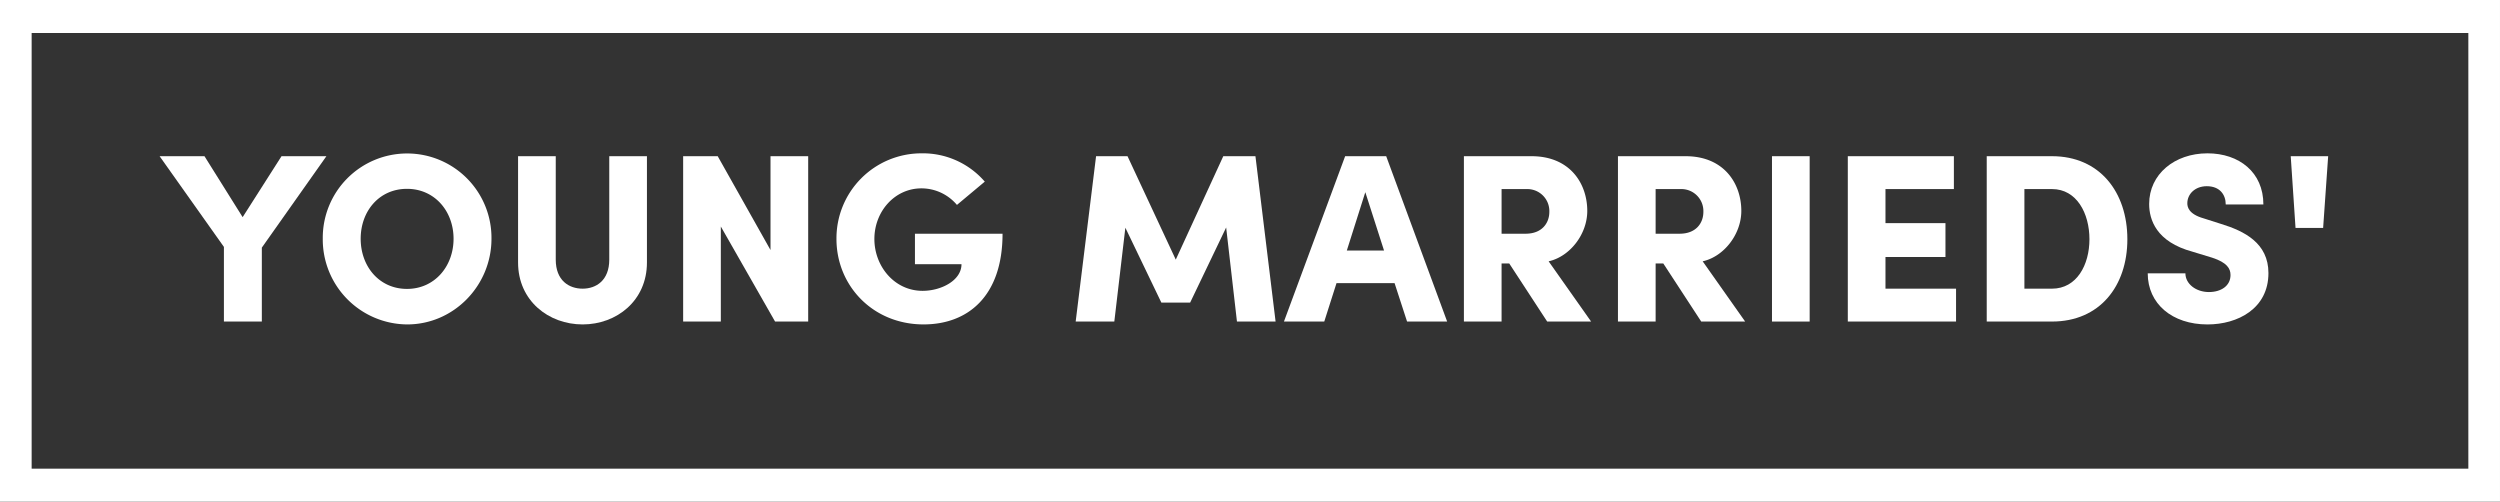
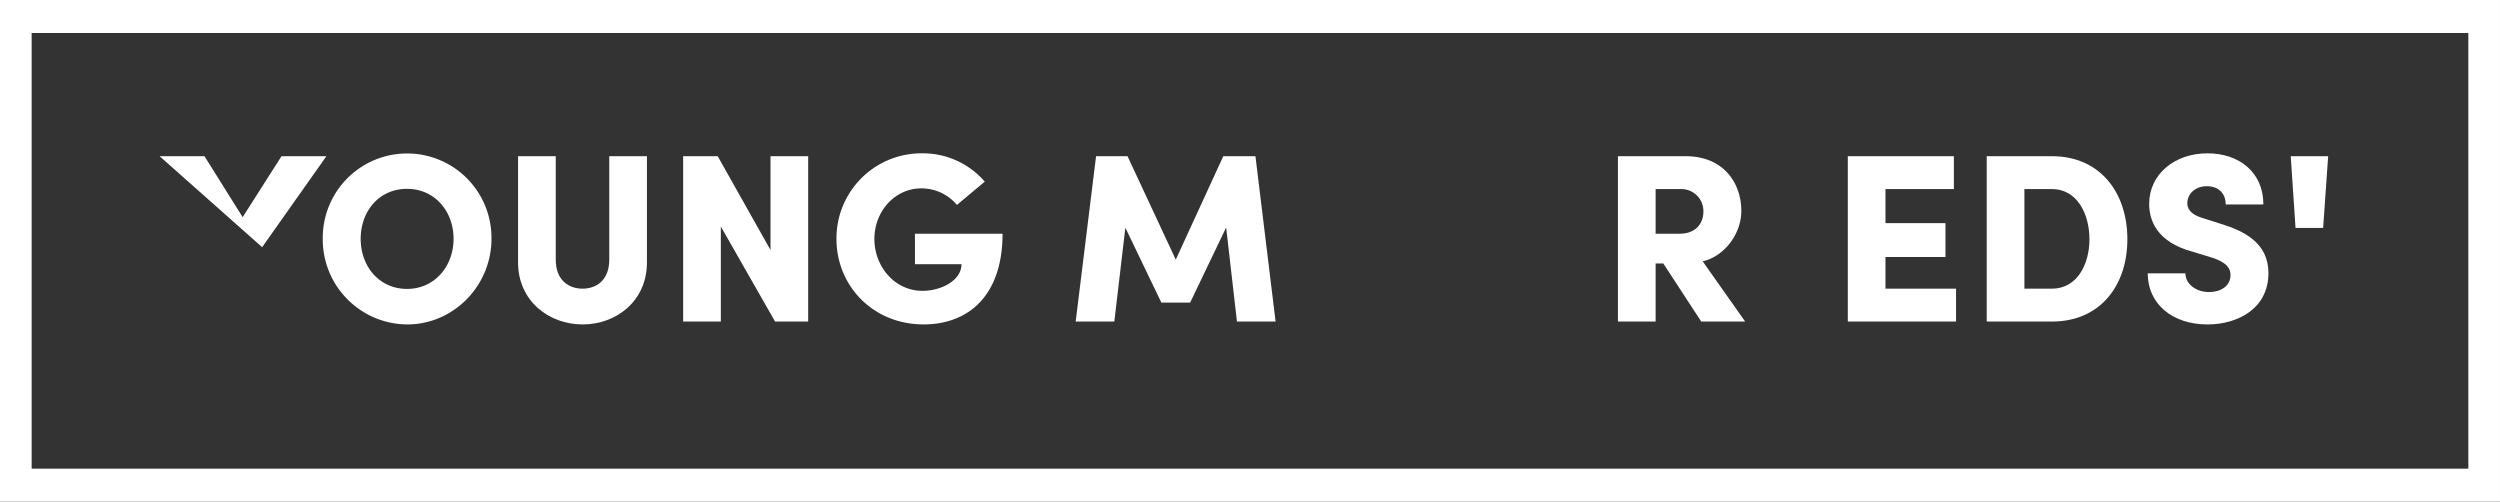
<svg xmlns="http://www.w3.org/2000/svg" id="Group_57" data-name="Group 57" width="746.016" height="149.697" viewBox="0 0 746.016 149.697">
  <rect x="0" y="0" width="746.016" height="149.697" fill="#333333" stroke="none" />
  <defs>
    <clipPath id="clip-path">
      <rect id="Rectangle_145" data-name="Rectangle 145" width="746.016" height="149.697" fill="none" />
    </clipPath>
  </defs>
  <path id="Path_151" data-name="Path 151" d="M9.443,9.852H736.57V139.845H9.443ZM0,149.7H746.013V0H0Z" fill="#fff" />
-   <path id="Path_152" data-name="Path 152" d="M54.9,18.125H68.292L49.025,45.408V67.467H37.71V45.194L18.52,18.125H31.911L43.3,36.314Z" transform="translate(29.107 28.486)" fill="#fff" />
+   <path id="Path_152" data-name="Path 152" d="M54.9,18.125H68.292L49.025,45.408V67.467V45.194L18.52,18.125H31.911L43.3,36.314Z" transform="translate(29.107 28.486)" fill="#fff" />
  <g id="Group_56" data-name="Group 56">
    <g id="Group_55" data-name="Group 55" clip-path="url(#clip-path)">
      <path id="Path_153" data-name="Path 153" d="M37.453,43.284a25.174,25.174,0,1,1,50.345,0c0,13.967-11.243,25.565-25.138,25.565A25.367,25.367,0,0,1,37.453,43.284m39.03,0c0-8.234-5.658-14.895-13.892-14.895-8.306,0-13.823,6.661-13.823,14.895s5.516,14.967,13.823,14.967c8.234,0,13.892-6.733,13.892-14.967" transform="translate(58.862 27.961)" fill="#fff" />
      <path id="Path_154" data-name="Path 154" d="M60.116,49.849V18.125H71.359V48.99c0,6.231,3.94,8.664,8.021,8.664,4.009,0,7.949-2.433,7.949-8.664V18.125H98.572V49.849c0,11.387-9.024,18.477-19.192,18.477s-19.264-7.09-19.264-18.477" transform="translate(94.48 28.486)" fill="#fff" />
      <path id="Path_155" data-name="Path 155" d="M105.34,18.125h11.243V67.467H106.7L90.514,39.107v28.36H79.271V18.125H89.586l15.754,28Z" transform="translate(124.585 28.486)" fill="#fff" />
      <path id="Path_156" data-name="Path 156" d="M97.062,43.357a25.351,25.351,0,0,1,25.351-25.565A24.4,24.4,0,0,1,141.32,26.24l-8.309,6.946a13.833,13.833,0,0,0-10.6-4.94c-7.949,0-14.036,6.874-14.036,15.111,0,8.09,5.943,15.468,14.393,15.468,5.516,0,11.6-3.081,11.6-7.949H120.479v-9.1H146.62c0,18.691-10.387,27.069-23.561,27.069-15.183,0-26-11.6-26-25.493" transform="translate(152.546 27.963)" fill="#fff" />
      <path id="Path_157" data-name="Path 157" d="M184.474,67.467H172.945l-3.222-28.072L158.978,61.809h-8.592L139.645,39.464l-3.294,28H124.819l6.087-49.342h9.381l14.4,30.865,14.18-30.865h9.595Z" transform="translate(196.17 28.486)" fill="#fff" />
-       <path id="Path_158" data-name="Path 158" d="M185.727,67.465,182,56.009H164.67l-3.652,11.457H148.986l18.261-49.339H179.5l18.189,49.339Zm-17.976-21.2h11.1l-5.586-17.4Z" transform="translate(234.151 28.487)" fill="#fff" />
-       <path id="Path_159" data-name="Path 159" d="M194.718,67.465,183.4,50.135h-2.291v17.33H169.868V18.126h20.2c11.459,0,16.615,8.162,16.615,16.325,0,6.946-5.156,13.607-11.531,15.041l12.676,17.973ZM181.111,27.934V41.255h7.162c4.943,0,7.09-3.222,7.09-6.517a6.566,6.566,0,0,0-6.8-6.8Z" transform="translate(266.97 28.487)" fill="#fff" />
      <path id="Path_160" data-name="Path 160" d="M212.593,67.465l-11.315-17.33h-2.291v17.33H187.743V18.126h20.2c11.457,0,16.615,8.162,16.615,16.325,0,6.946-5.159,13.607-11.531,15.041L225.7,67.465ZM198.986,27.934V41.255h7.162c4.943,0,7.087-3.222,7.087-6.517a6.564,6.564,0,0,0-6.8-6.8Z" transform="translate(295.063 28.487)" fill="#fff" />
-       <rect id="Rectangle_144" data-name="Rectangle 144" width="11.243" height="49.342" transform="translate(528.772 46.611)" fill="#fff" />
      <path id="Path_161" data-name="Path 161" d="M225.658,57.654h21.057v9.811h-32.3V18.125h31.654v9.808H225.658V38.1h17.9V48.2h-17.9Z" transform="translate(336.982 28.486)" fill="#fff" />
      <path id="Path_162" data-name="Path 162" d="M250.015,18.125c14.252,0,22.486,10.742,22.486,24.778,0,13.964-8.234,24.562-22.486,24.562h-19.48V18.125Zm0,39.529c7.375,0,11.171-7.09,11.171-14.751,0-7.735-3.8-14.969-11.171-14.969h-8.237v29.72Z" transform="translate(362.317 28.486)" fill="#fff" />
      <path id="Path_163" data-name="Path 163" d="M249.217,53.6H260.46c0,3.153,3.153,5.588,7.018,5.588,3.652,0,6.445-1.864,6.445-5.087,0-1.934-1.072-3.724-5.442-5.156l-5.871-1.79c-10.886-2.934-12.964-9.595-12.964-14.252,0-8.88,7.591-15.108,17.4-15.108,9.453,0,16.685,5.655,16.685,15.252H272.493c0-2.937-1.79-5.442-5.658-5.442-3.51,0-5.8,2.363-5.8,5.084,0,1,.288,3.222,4.871,4.511l5.156,1.648c7.018,2.15,14.177,5.727,14.177,14.681,0,10.6-9.165,15.324-18.189,15.324-10.526,0-17.832-6.159-17.832-15.255" transform="translate(391.678 27.961)" fill="#fff" />
      <path id="Path_164" data-name="Path 164" d="M267.243,39.537,265.81,18.125h11.171l-1.5,21.411Z" transform="translate(417.757 28.487)" fill="#fff" />
    </g>
  </g>
</svg>